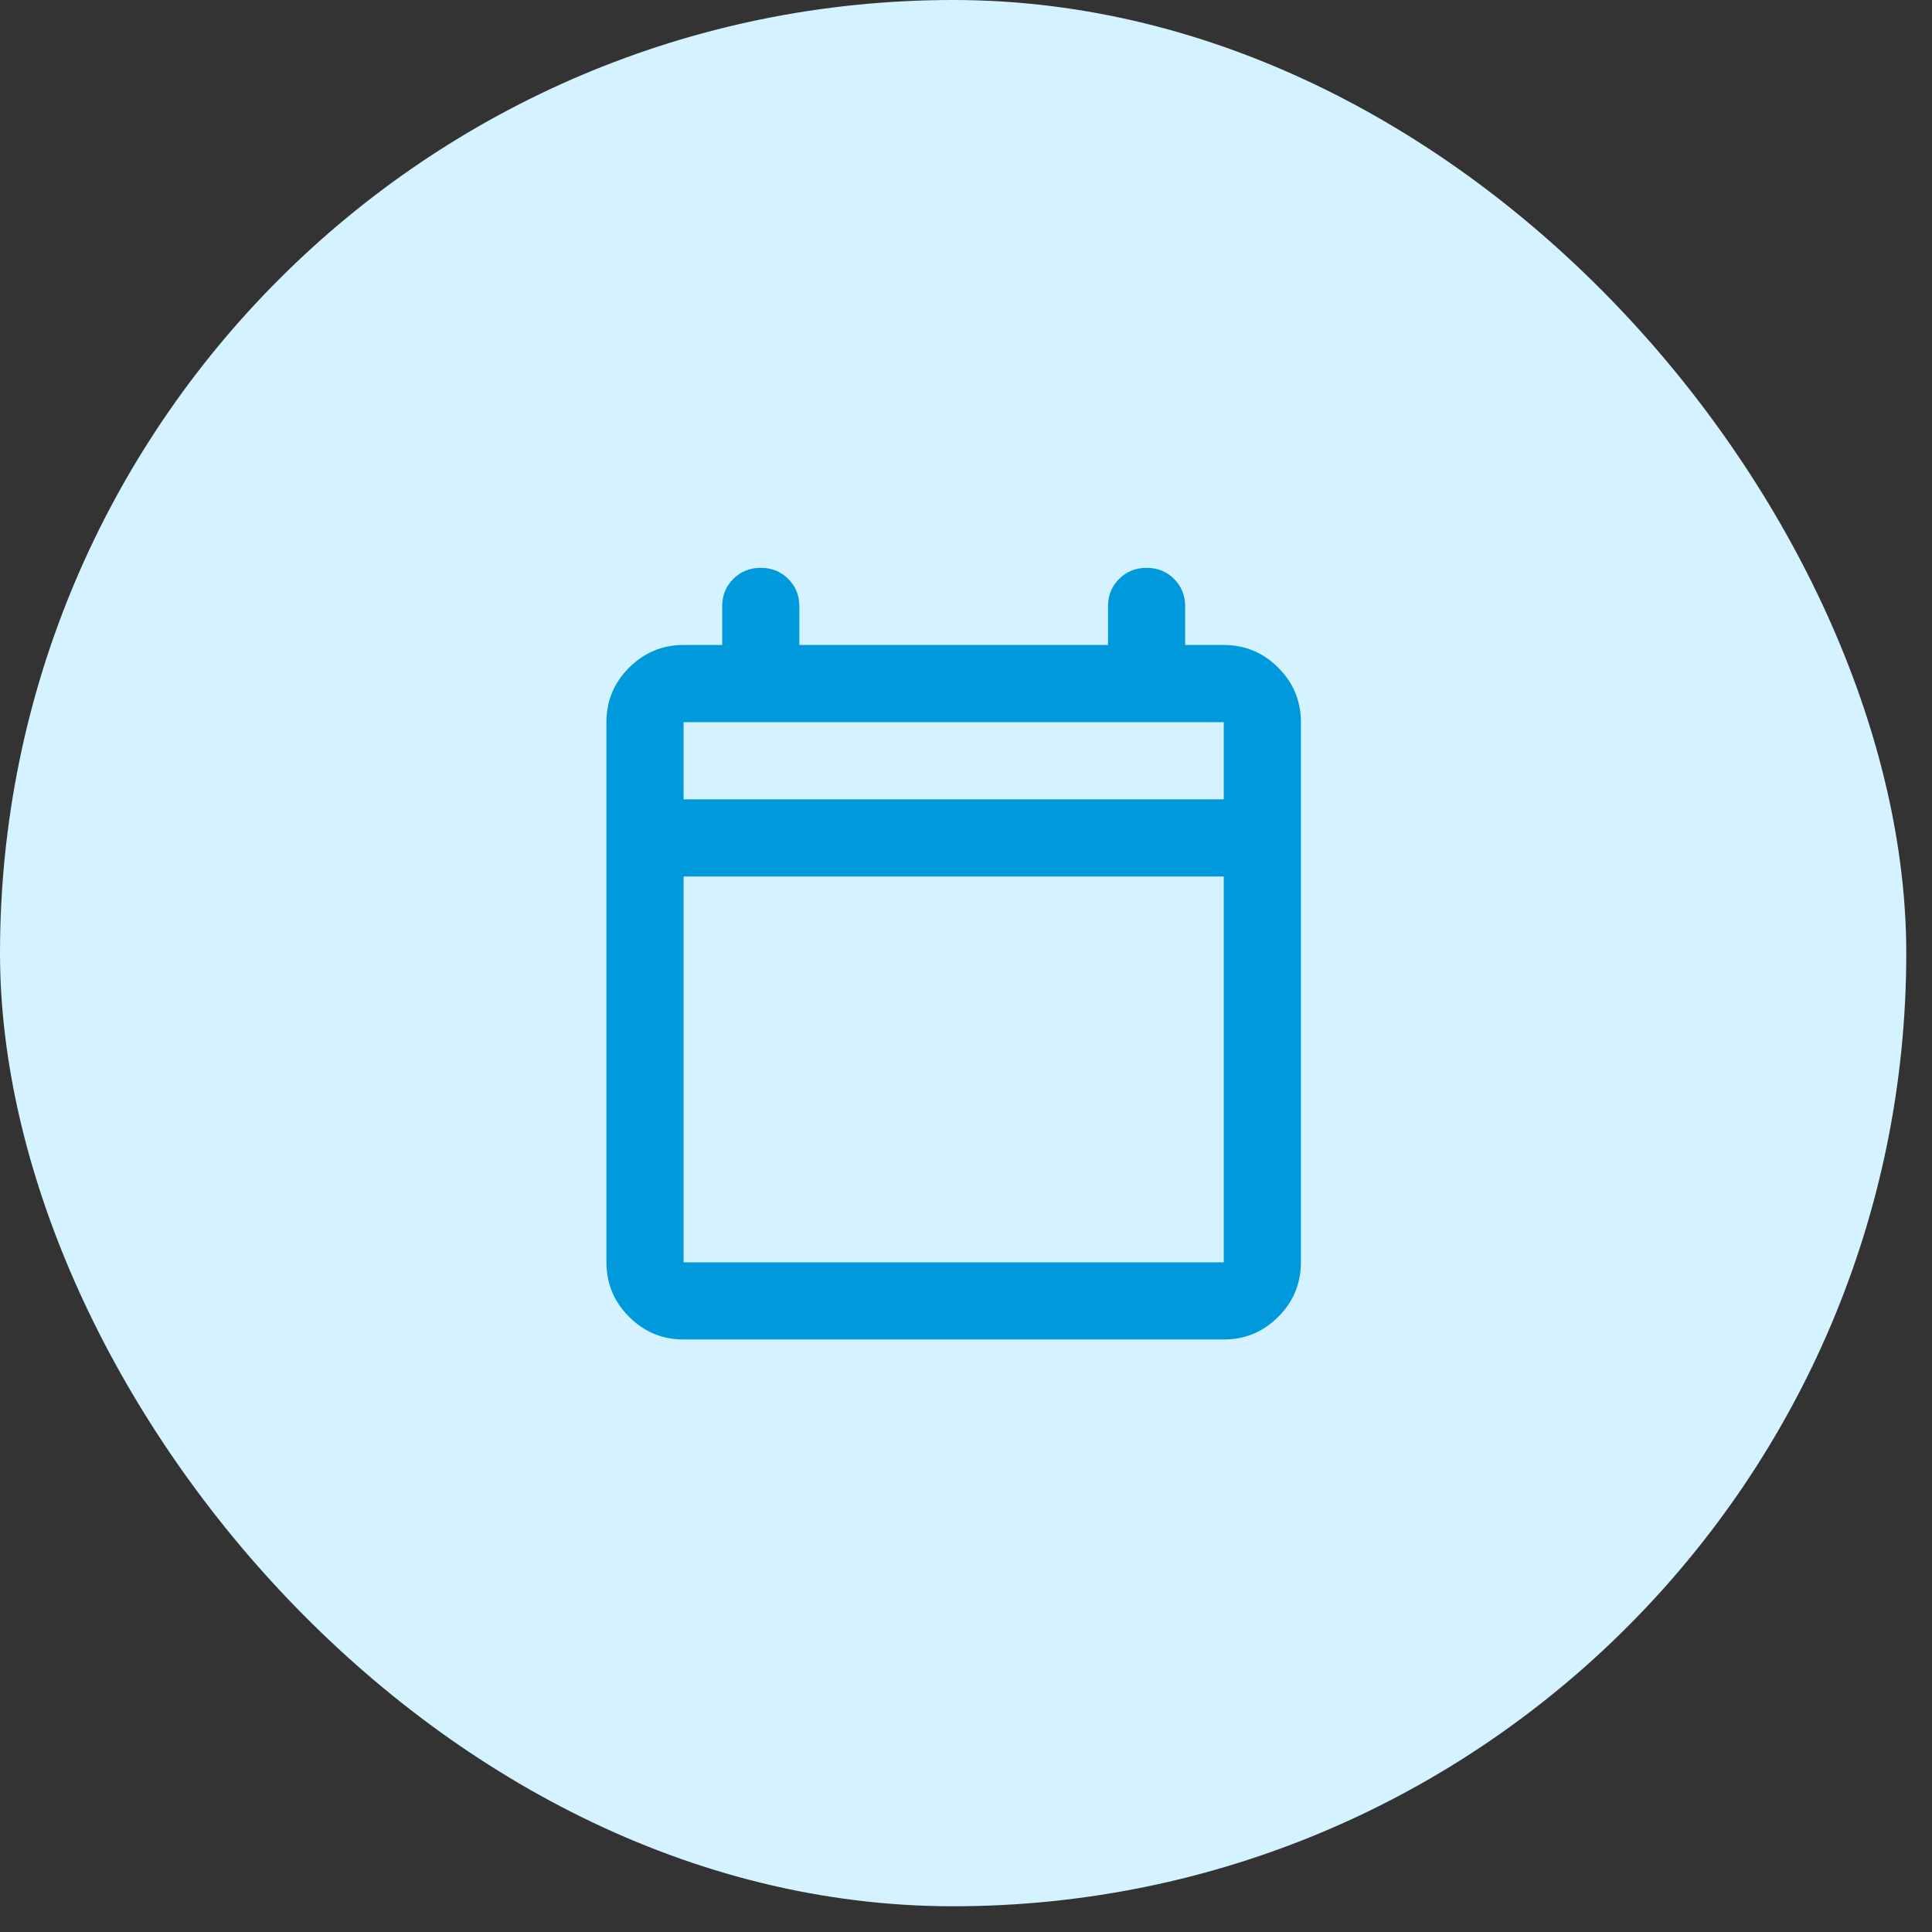
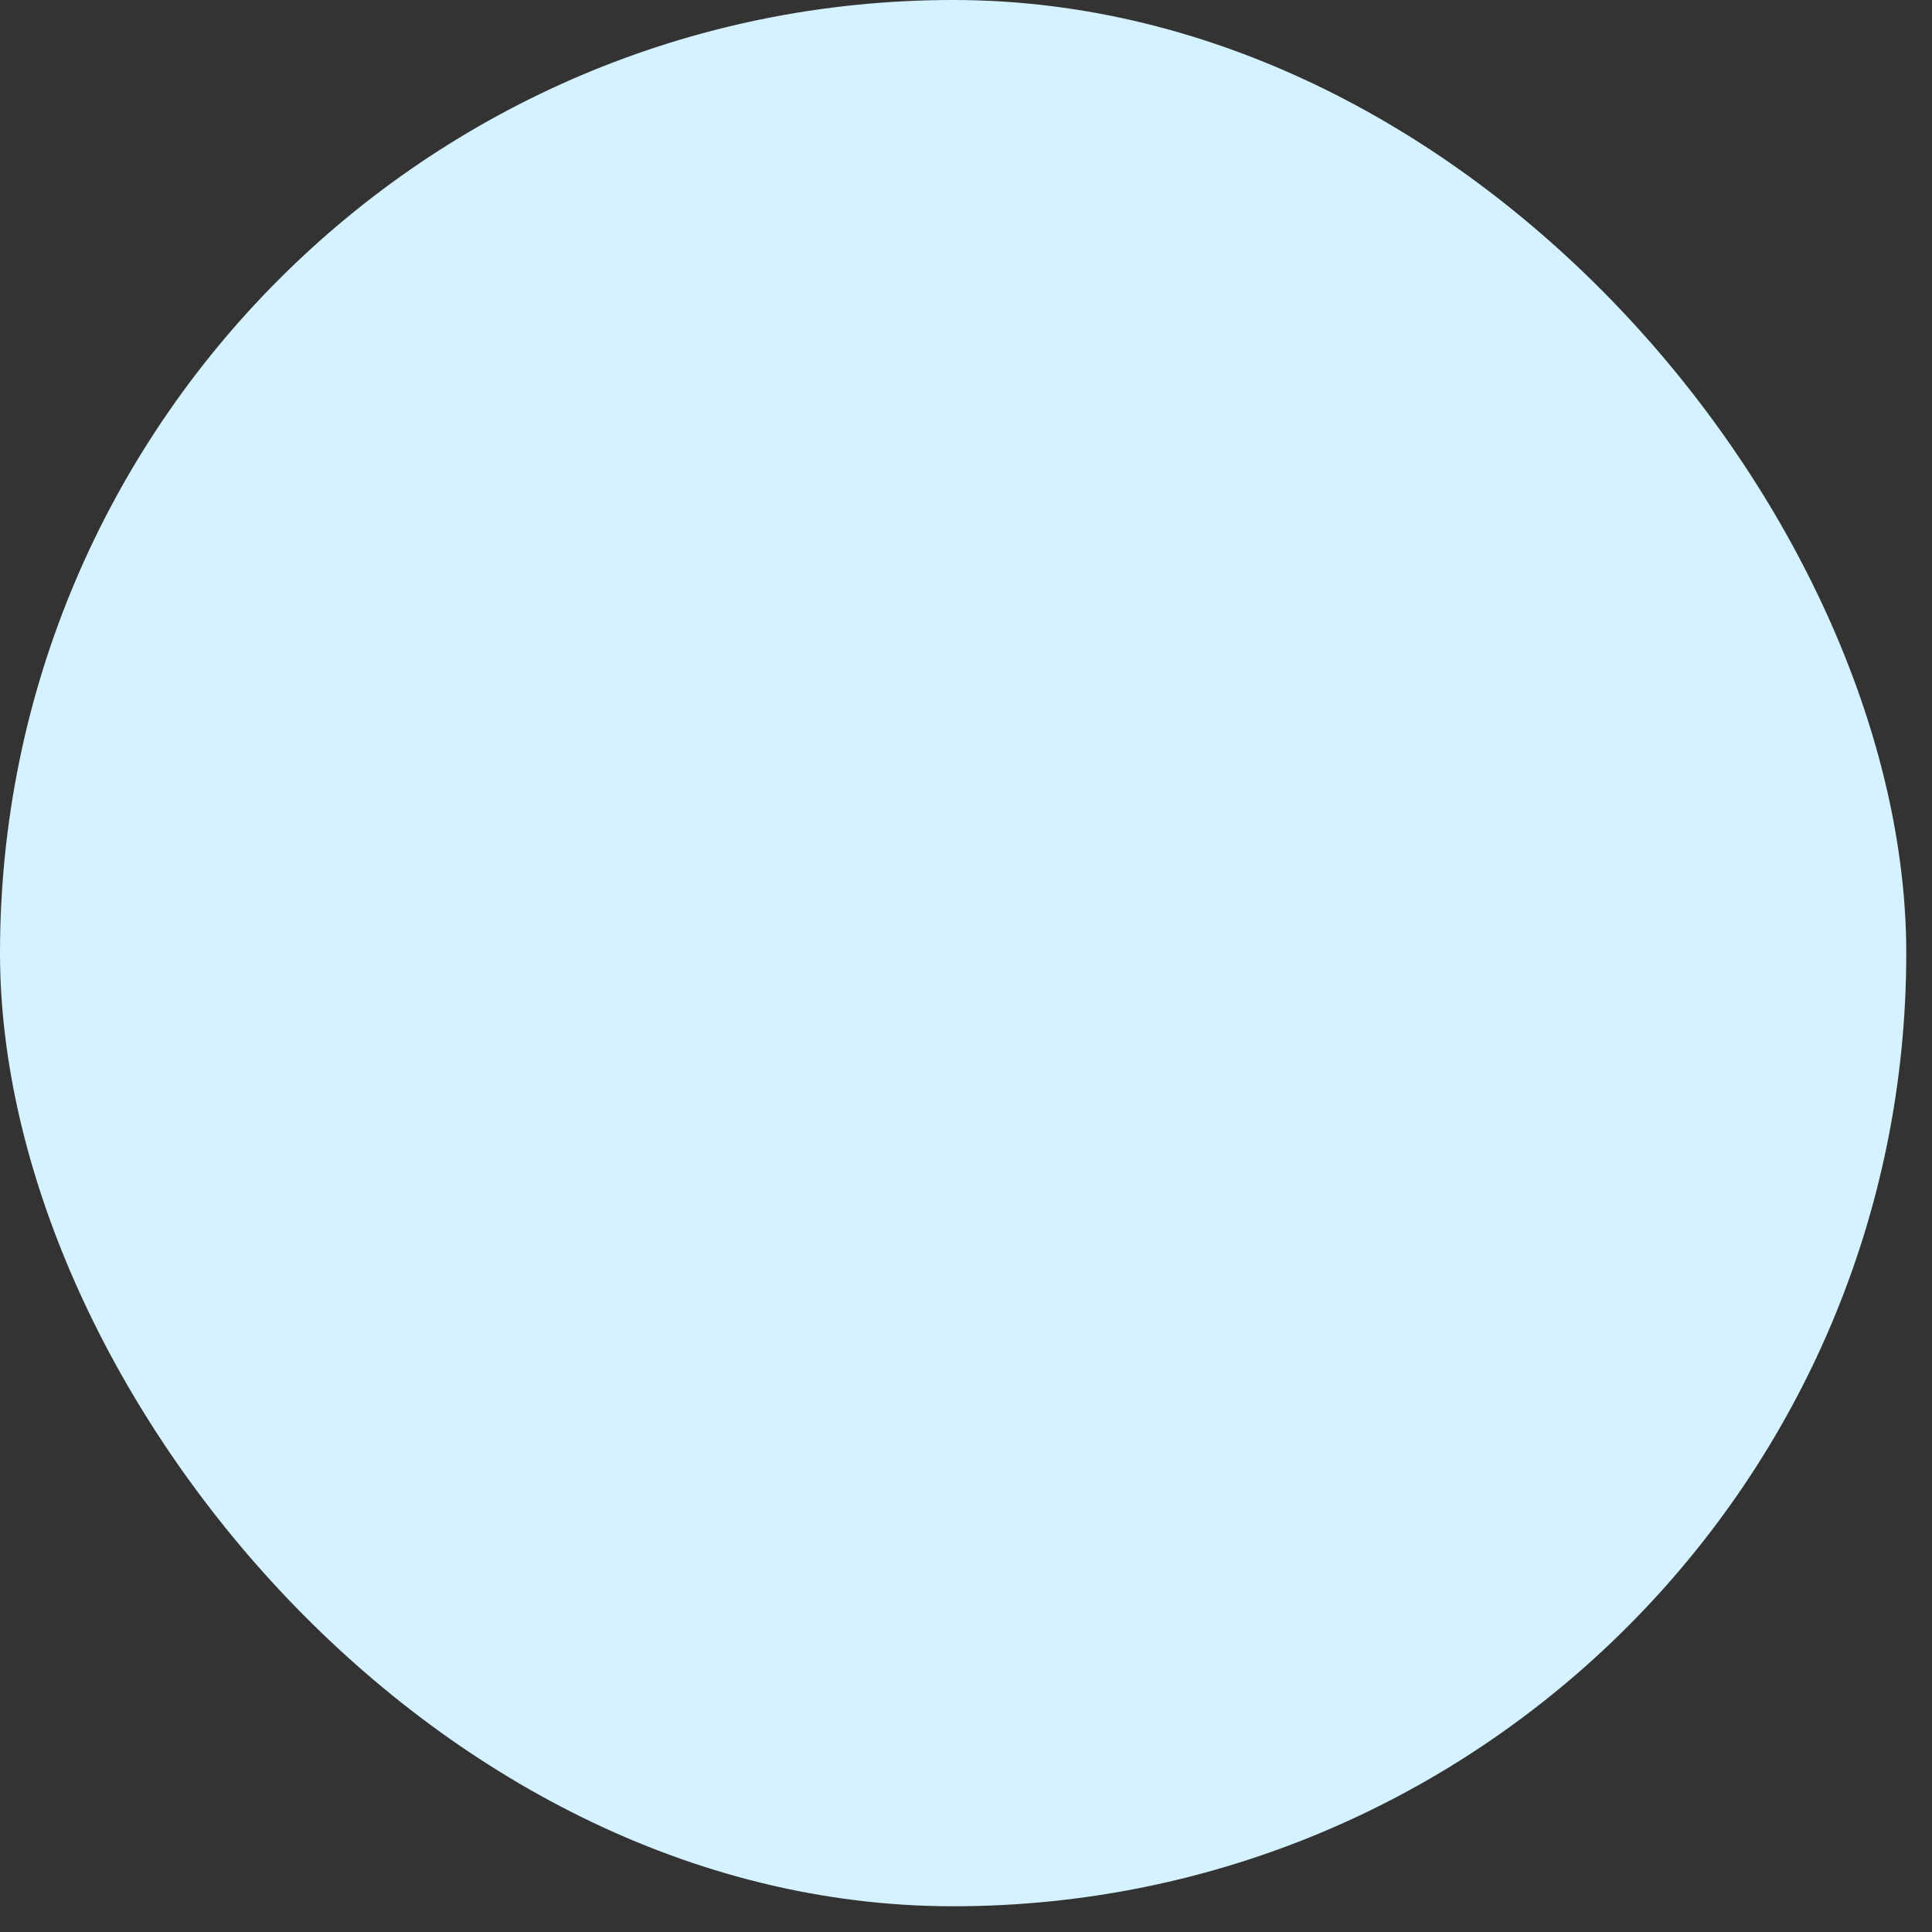
<svg xmlns="http://www.w3.org/2000/svg" width="63" height="63" viewBox="0 0 63 63" fill="none">
  <rect x="0" y="0" width="63" height="63" fill="#333333" stroke="none" />
  <rect width="62.161" height="62.161" rx="31.08" fill="#D4F2FF" />
-   <path d="M22.291 43.679C21.599 43.679 21.007 43.433 20.514 42.94C20.021 42.447 19.775 41.855 19.775 41.163V23.549C19.775 22.857 20.021 22.264 20.514 21.772C21.007 21.279 21.599 21.032 22.291 21.032H23.549V19.774C23.549 19.418 23.67 19.119 23.911 18.878C24.152 18.637 24.451 18.516 24.807 18.516C25.164 18.516 25.463 18.637 25.704 18.878C25.945 19.119 26.066 19.418 26.066 19.774V21.032H36.131V19.774C36.131 19.418 36.251 19.119 36.492 18.878C36.734 18.637 37.032 18.516 37.389 18.516C37.745 18.516 38.044 18.637 38.285 18.878C38.526 19.119 38.647 19.418 38.647 19.774V21.032H39.905C40.597 21.032 41.19 21.279 41.682 21.772C42.175 22.264 42.421 22.857 42.421 23.549V41.163C42.421 41.855 42.175 42.447 41.682 42.94C41.19 43.433 40.597 43.679 39.905 43.679H22.291ZM22.291 41.163H39.905V28.581H22.291V41.163ZM22.291 26.065H39.905V23.549H22.291V26.065Z" fill="#0099DB" />
</svg>